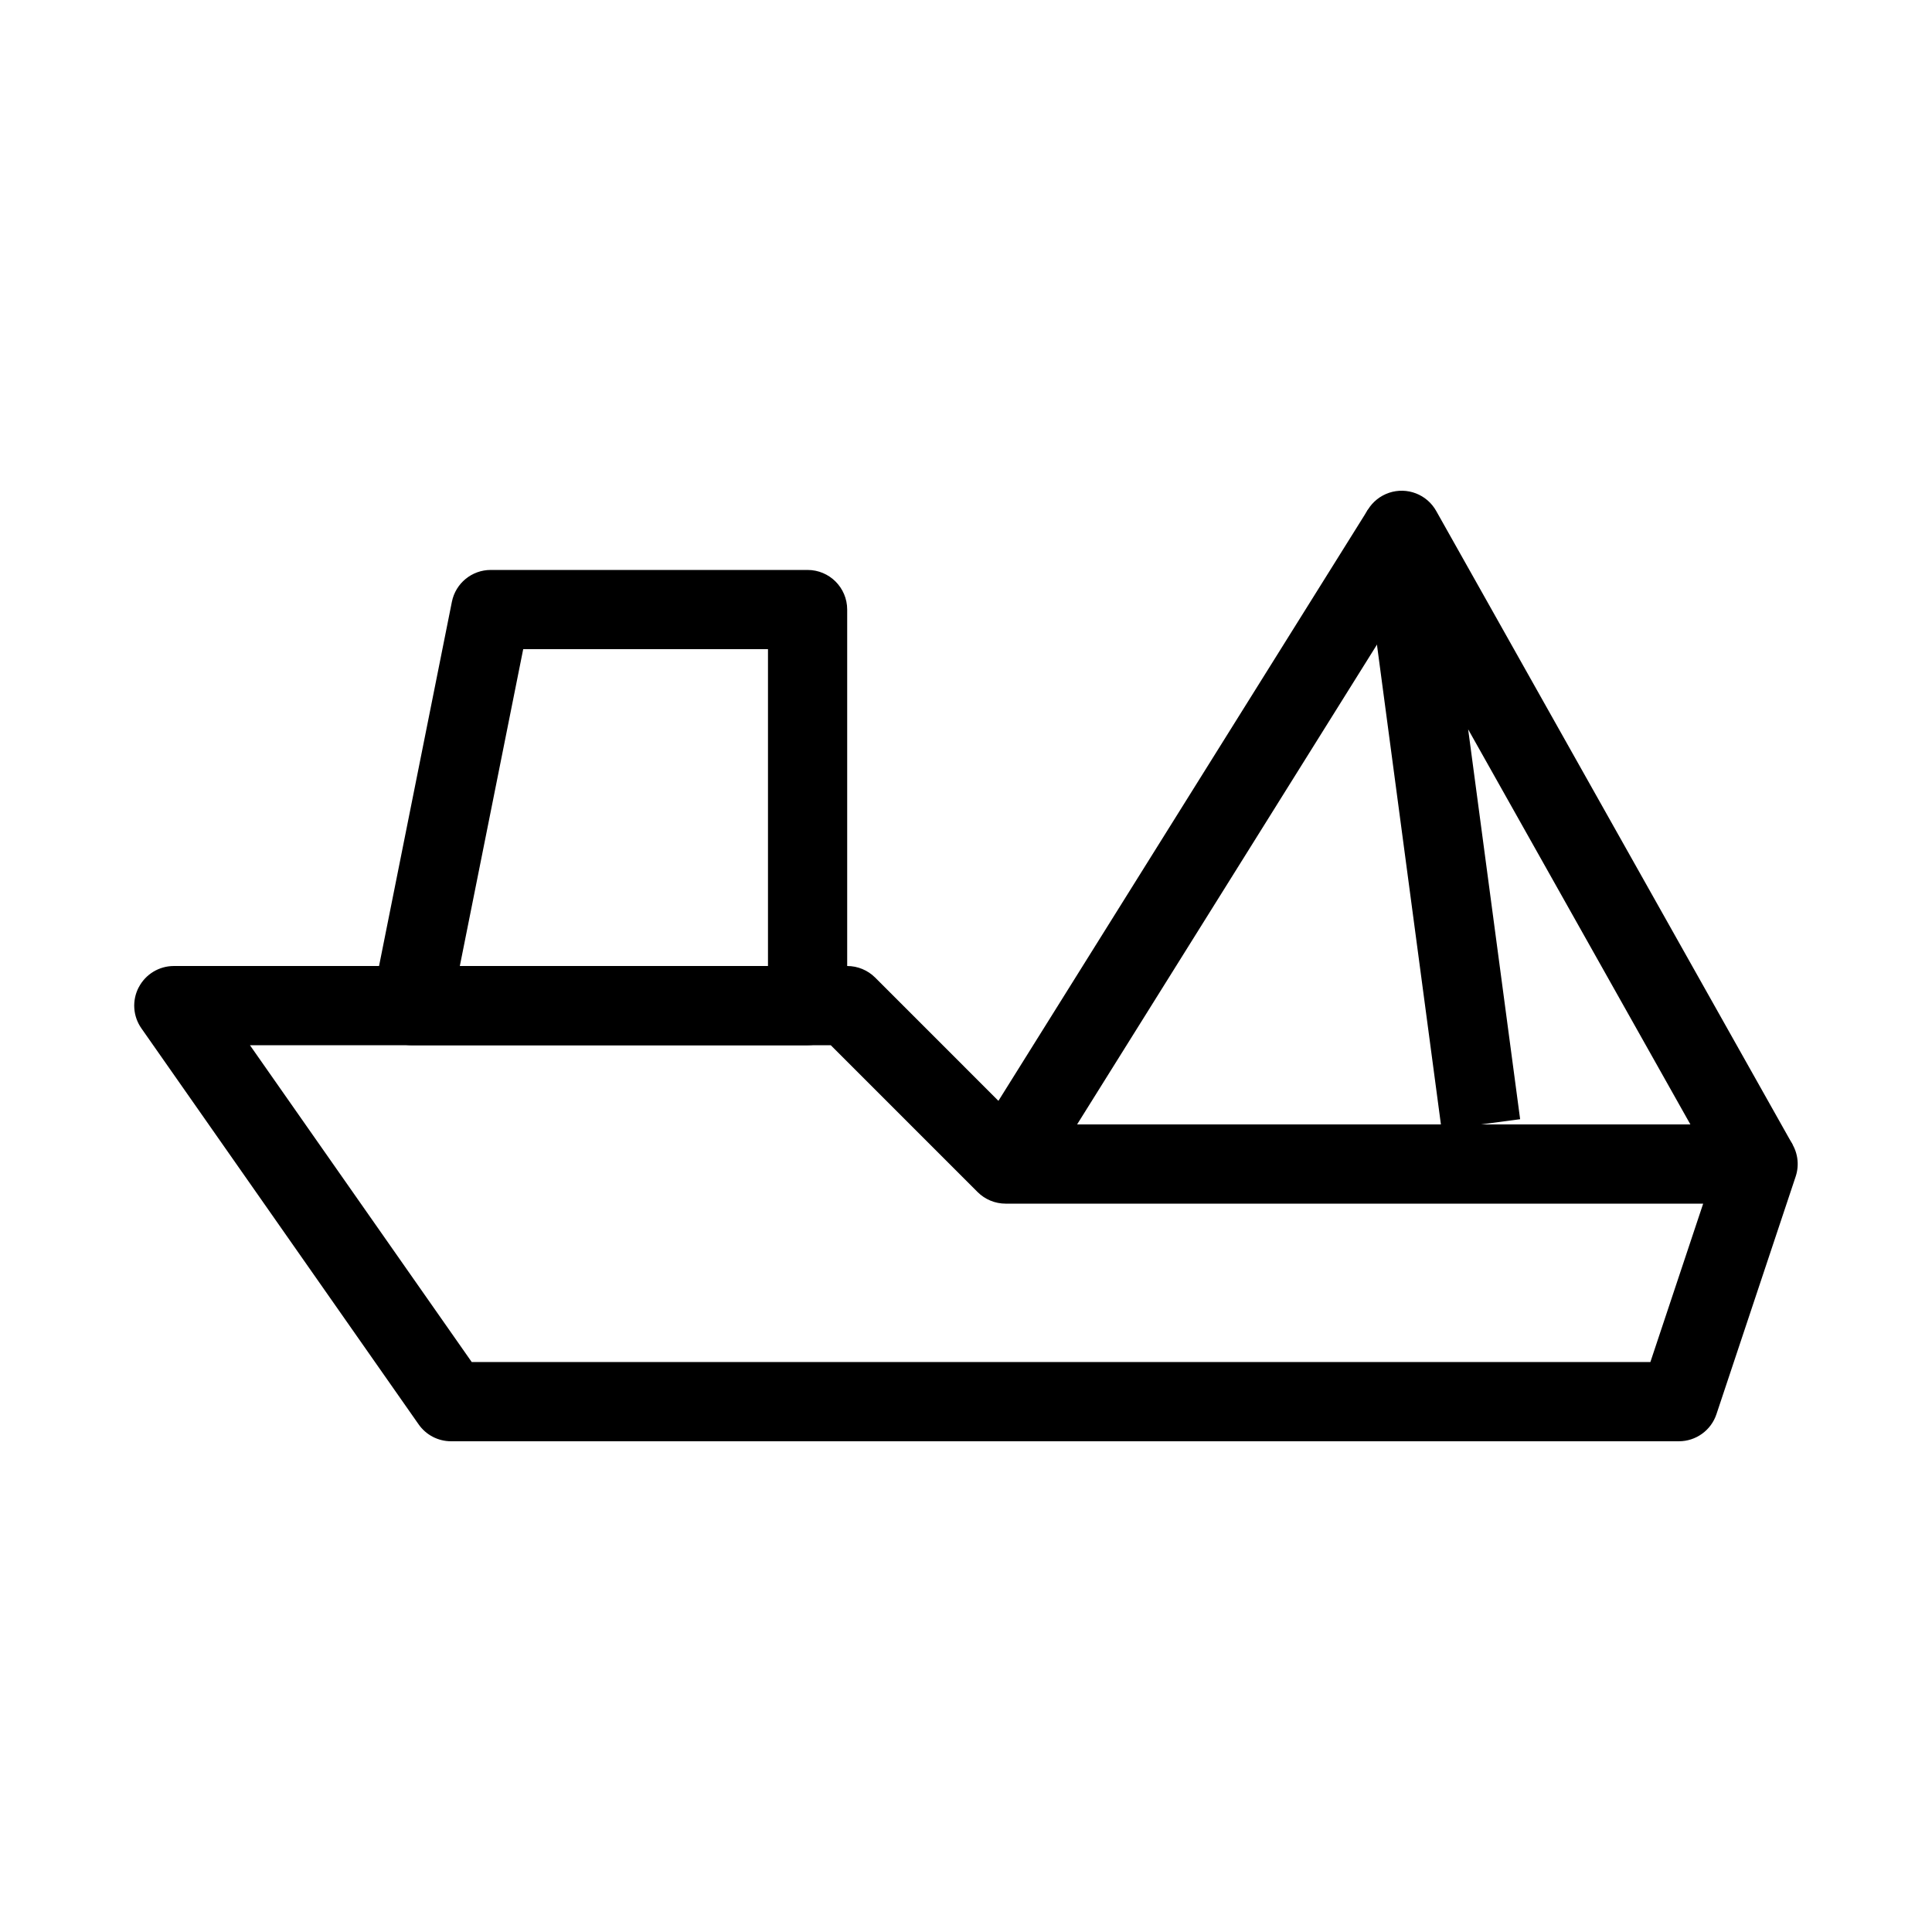
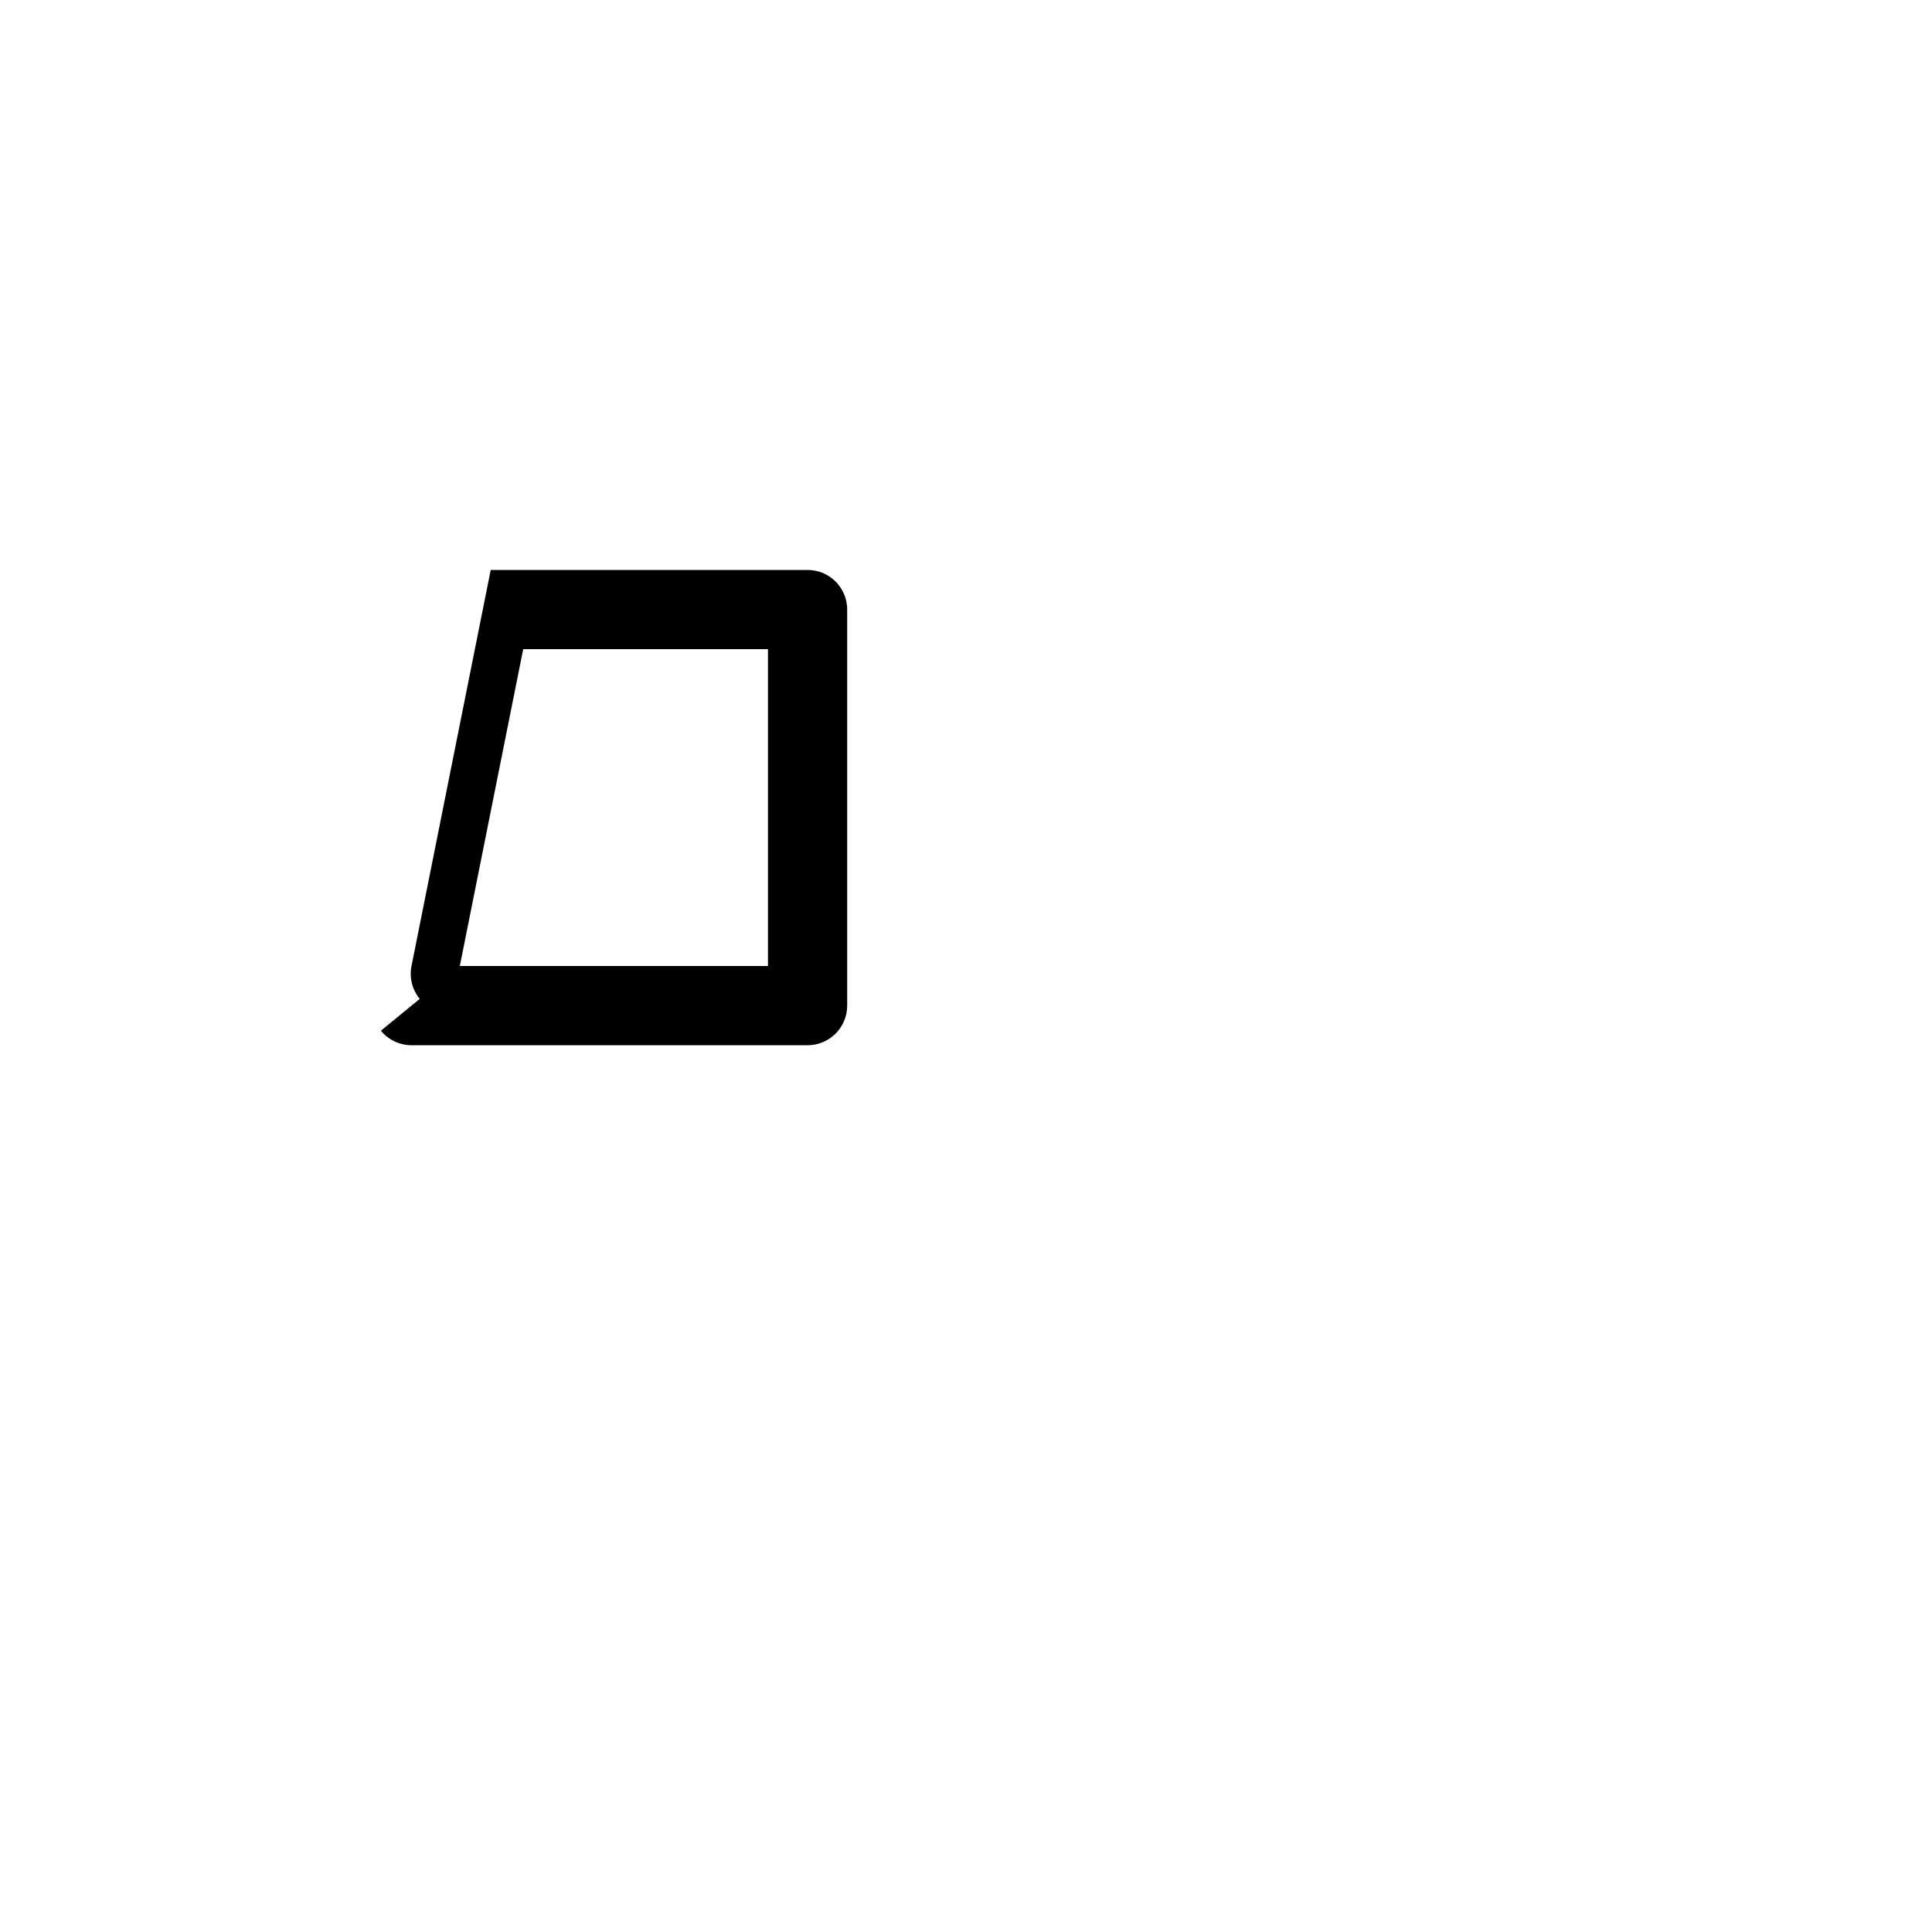
<svg xmlns="http://www.w3.org/2000/svg" fill="#000000" width="800px" height="800px" version="1.1" viewBox="144 144 512 512">
  <g fill-rule="evenodd">
-     <path d="m180.77 405.65c1.805-3.473 5.394-5.648 9.309-5.648h178.43c2.781 0 5.453 1.105 7.422 3.07l38.91 38.914h195.07c3.375 0 6.543 1.621 8.516 4.356 1.973 2.738 2.512 6.258 1.441 9.457l-20.992 62.977c-1.426 4.285-5.438 7.176-9.957 7.176h-325.38c-3.426 0-6.637-1.668-8.598-4.477l-73.473-104.96c-2.246-3.203-2.519-7.391-0.711-10.863zm29.469 15.344 58.777 83.965h312.35l13.992-41.98h-184.86c-2.785 0-5.457-1.109-7.426-3.074l-38.906-38.91z" />
-     <path d="m244.94 417.15c1.992 2.43 4.973 3.844 8.117 3.844h104.96c5.793 0 10.496-4.703 10.496-10.496v-104.96c0-5.797-4.703-10.496-10.496-10.496h-83.969c-5.004 0-9.312 3.531-10.293 8.438l-20.992 104.96c-0.617 3.086 0.184 6.285 2.176 8.715zm20.918-17.148 16.797-83.969h64.867v83.969z" />
-     <path d="m524.36 290.11-104.96 167.94-17.801-11.129 104.96-167.93z" />
-     <path d="m512.13 274.59c4.773-1.594 10.008 0.426 12.473 4.809l94.465 167.94-18.297 10.293-67.695-120.35 13.777 103.32-20.809 2.777-20.992-157.44c-0.664-4.988 2.305-9.746 7.078-11.344z" />
+     <path d="m244.94 417.15c1.992 2.43 4.973 3.844 8.117 3.844h104.96c5.793 0 10.496-4.703 10.496-10.496v-104.96c0-5.797-4.703-10.496-10.496-10.496h-83.969l-20.992 104.96c-0.617 3.086 0.184 6.285 2.176 8.715zm20.918-17.148 16.797-83.969h64.867v83.969z" />
  </g>
</svg>